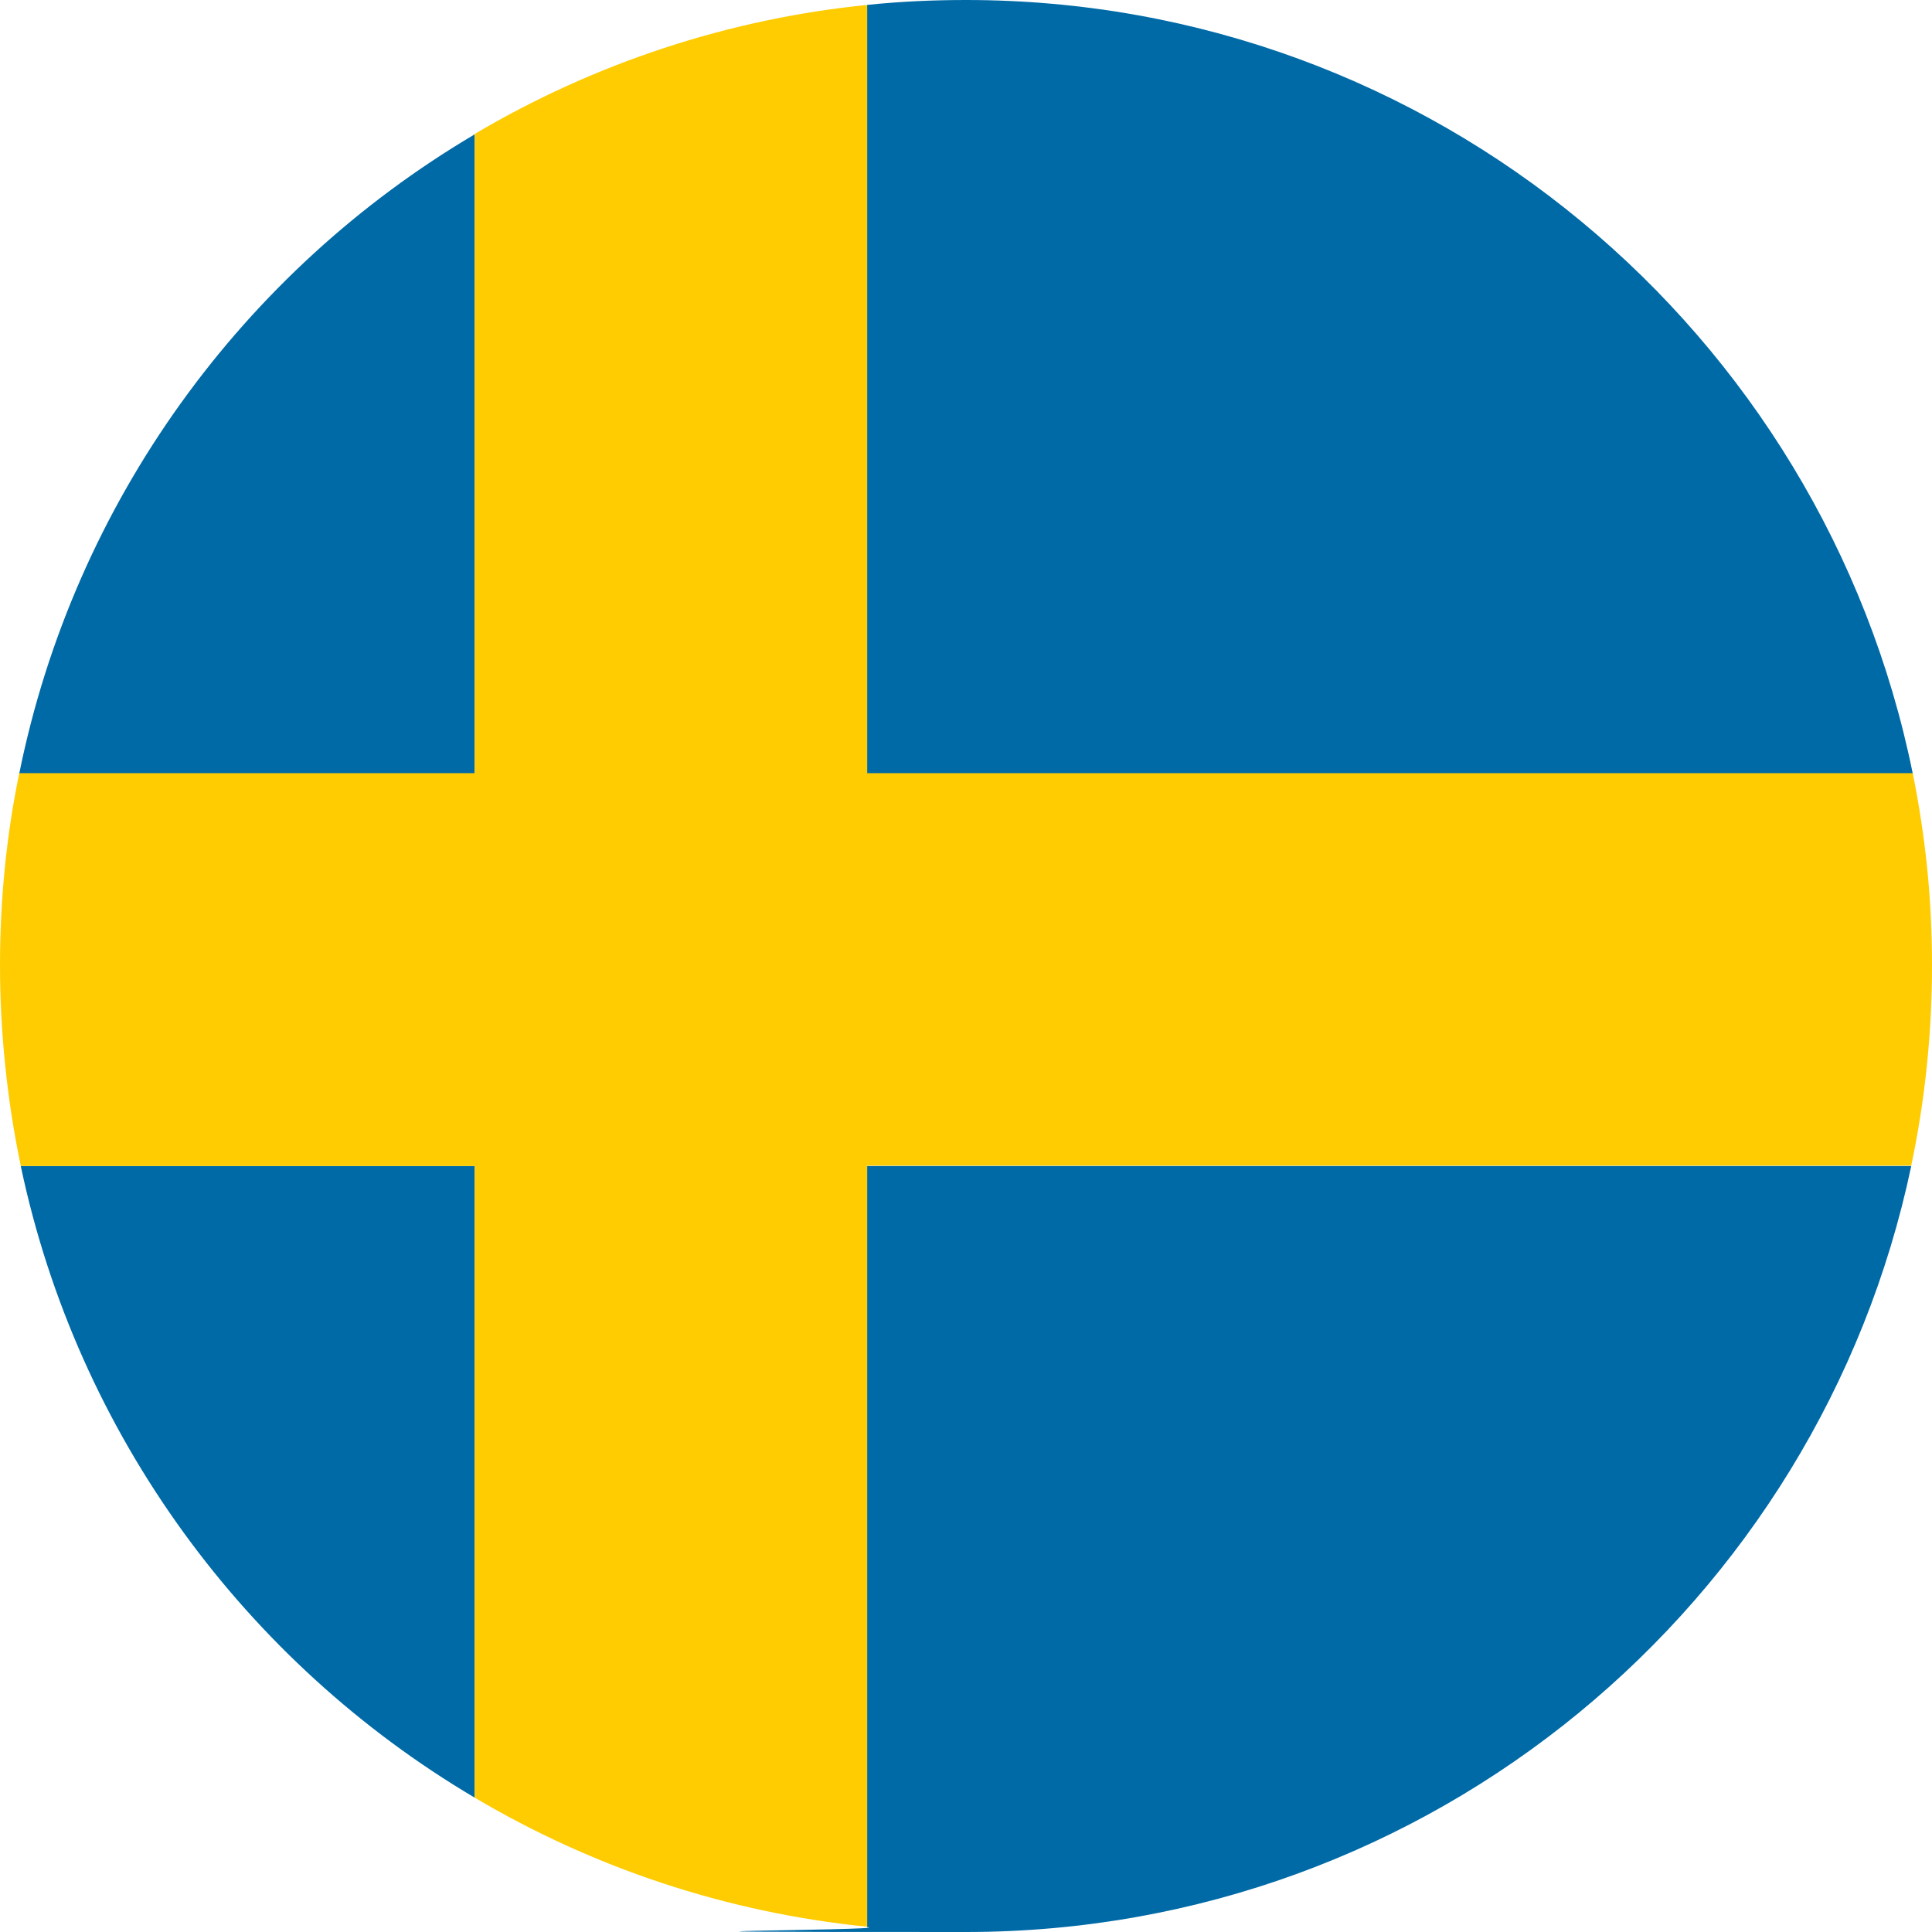
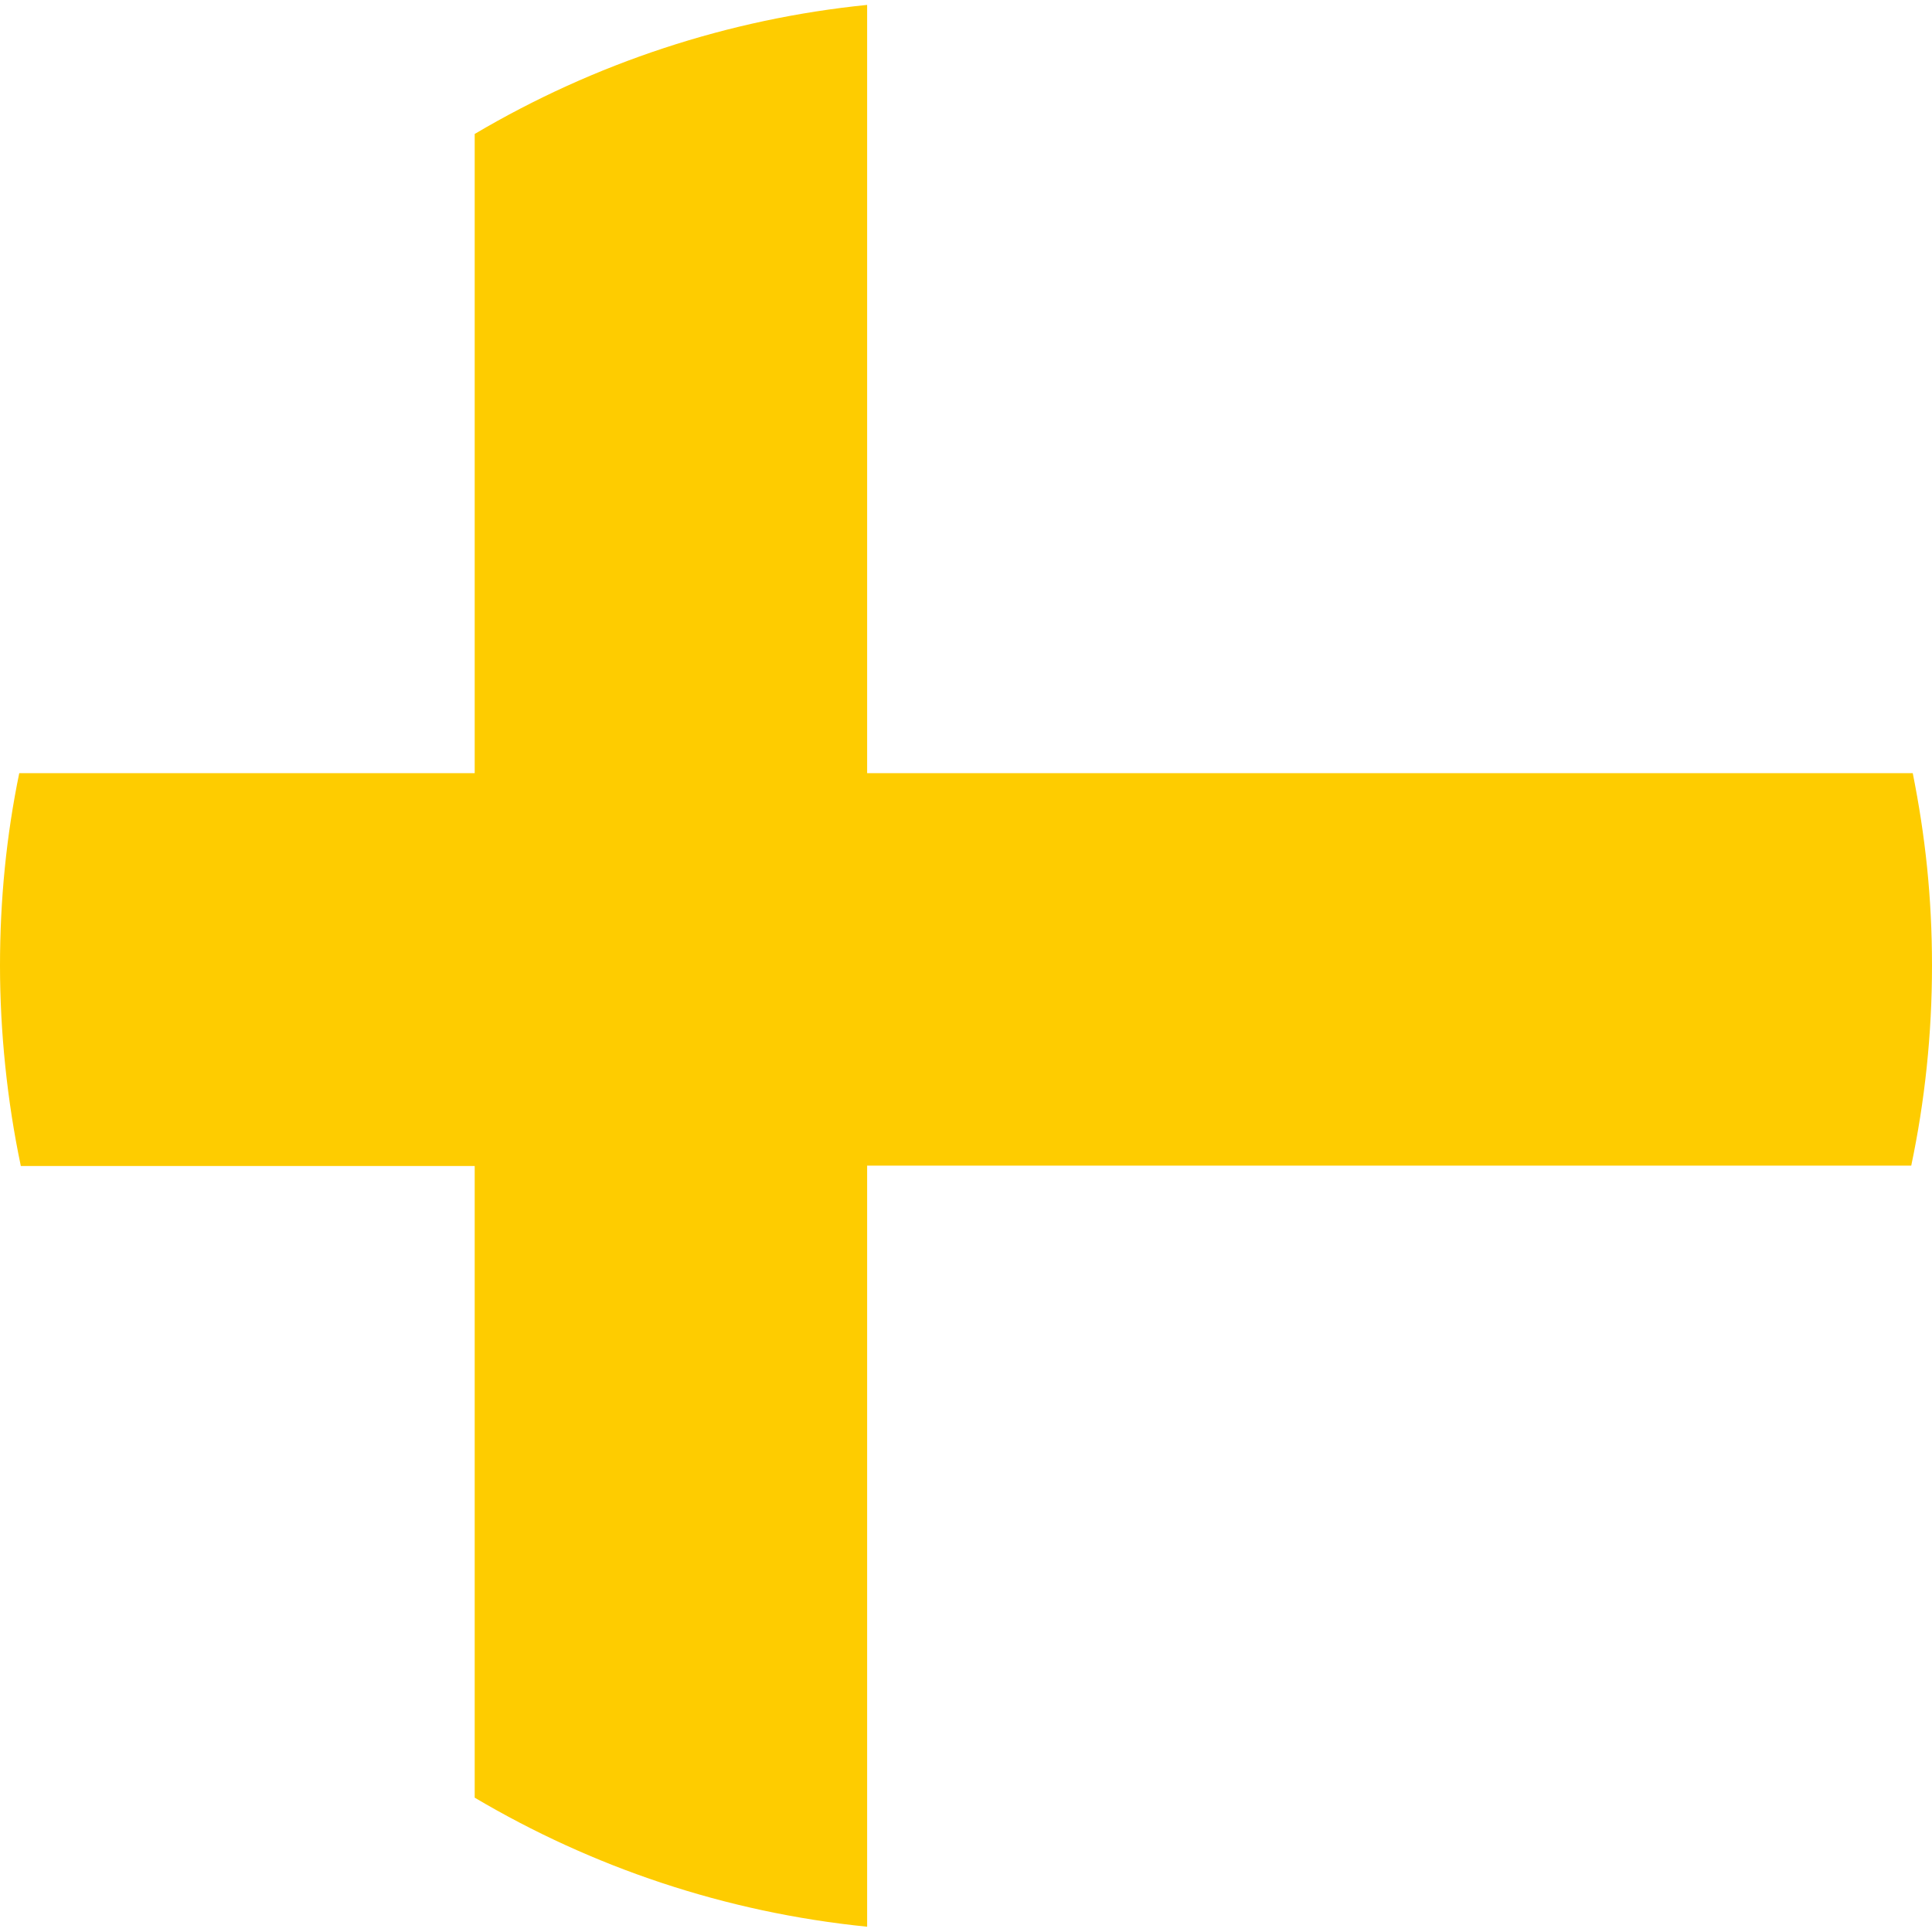
<svg xmlns="http://www.w3.org/2000/svg" id="Layer_1" version="1.1" viewBox="0 0 512 512">
-   <path d="M256,0C379.8,0,483.2,88,506.9,205H229.8V1.3C238.5.4,247.2,0,256,0ZM506.5,309c-24.4,116-127.3,203-250.5,203s-17.6-.4-26.2-1.3v-201.7h276.7ZM125.8,476.4c-60.7-35.9-105.3-96.2-120.3-167.4h120.3v167.4h0ZM5.1,205c14.6-72.1,59.4-133.2,120.7-169.4v169.4H5.1Z" style="fill: #006aa7;" />
  <path d="M5.5,309h120.3v167.4c31.1,18.4,66.3,30.4,104,34.2v-201.7h276.7c3.6-17.1,5.5-34.8,5.5-53s-1.8-34.5-5.1-51H229.8V1.3c-36.7,3.7-72.2,15.4-104,34.2v169.4H5.1c-3.4,16.5-5.1,33.5-5.1,51s1.9,35.9,5.5,53Z" style="fill: #fecc00;" />
</svg>